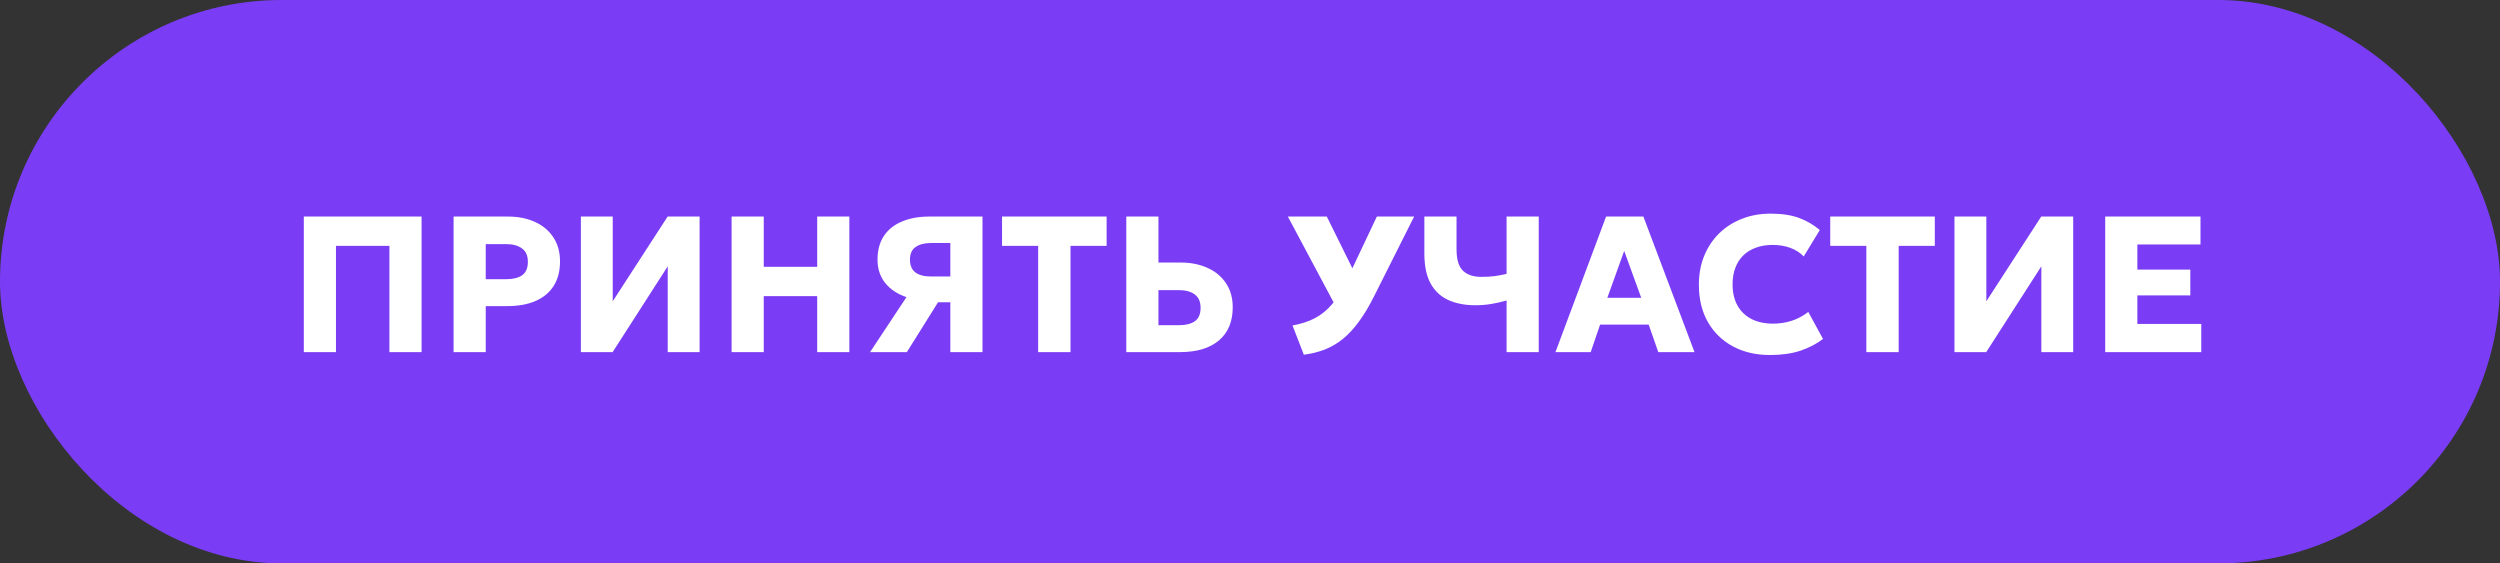
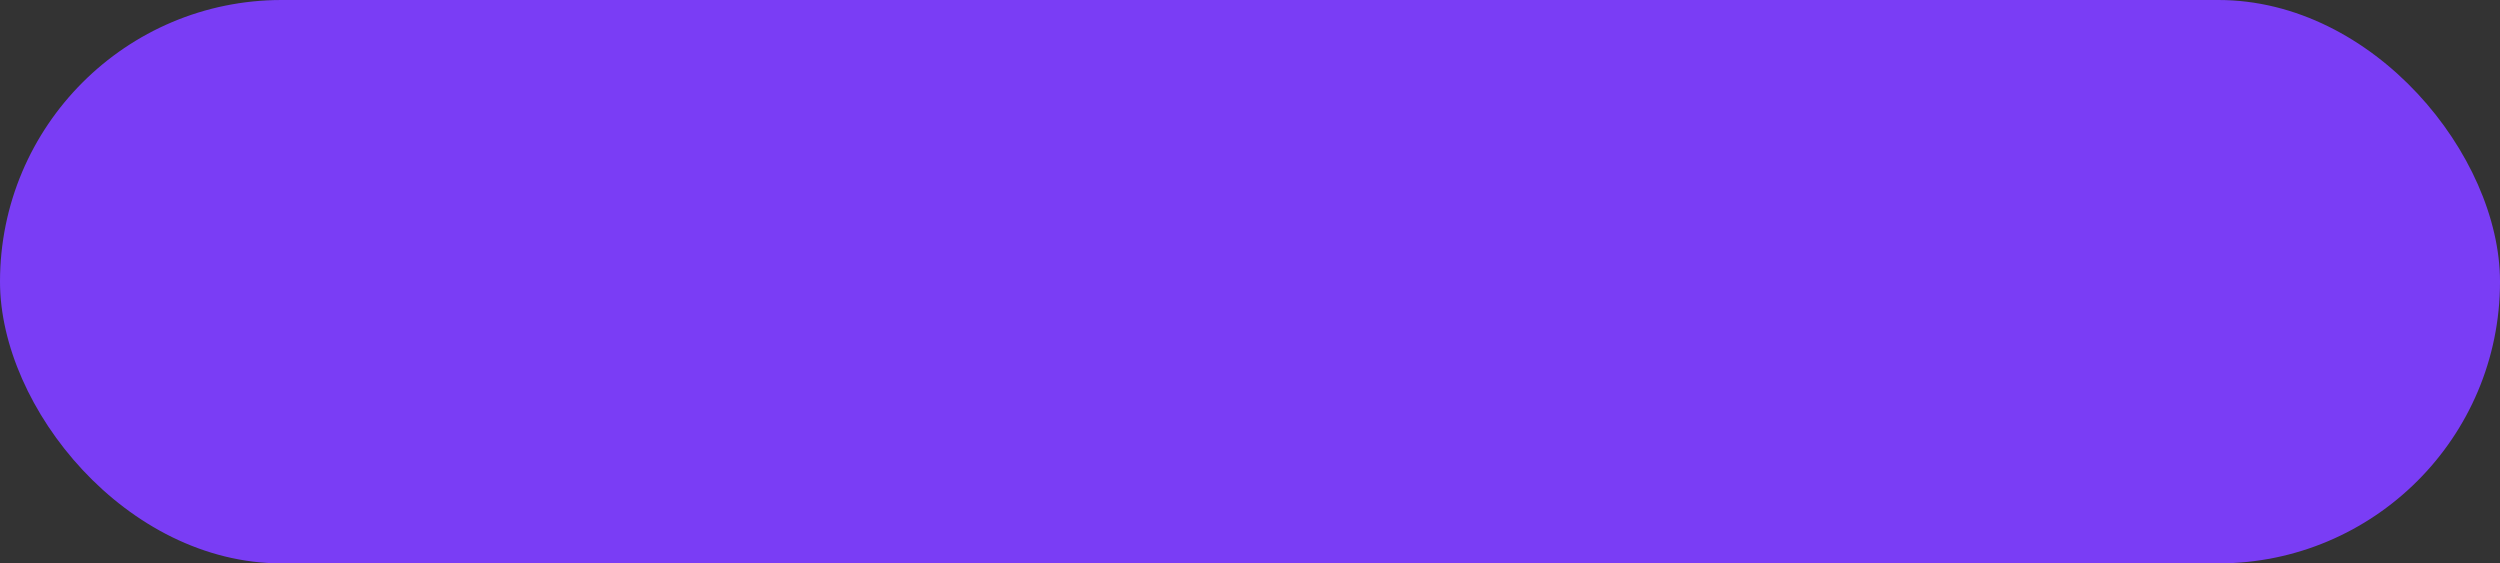
<svg xmlns="http://www.w3.org/2000/svg" width="142" height="32" viewBox="0 0 142 32" fill="none">
  <rect x="0" y="0" width="142" height="32" fill="#333333" stroke="none" />
  <rect width="142" height="32" rx="16" fill="#7A3DF5" />
-   <path d="M17.257 20V12.3H23.945V20H22.119V13.966H19.083V20H17.257ZM25.764 20V12.3H28.85C29.426 12.3 29.935 12.401 30.379 12.602C30.823 12.8 31.171 13.09 31.424 13.472C31.681 13.853 31.809 14.311 31.809 14.847C31.809 15.389 31.692 15.849 31.457 16.227C31.222 16.605 30.881 16.892 30.434 17.09C29.987 17.288 29.444 17.387 28.806 17.387H27.59V20H25.764ZM27.59 15.858H28.762C29.147 15.858 29.446 15.783 29.658 15.633C29.875 15.479 29.983 15.226 29.983 14.874C29.983 14.522 29.871 14.267 29.647 14.11C29.427 13.948 29.136 13.867 28.773 13.867H27.59V15.858ZM32.994 20V12.3H34.803V17.113L37.922 12.3H39.737V20H37.927V15.127L34.798 20H32.994ZM41.555 20V12.3H43.381V15.155H46.417V12.3H48.243V20H46.417V16.821H43.381V20H41.555ZM49.42 20L51.488 16.876C50.974 16.704 50.571 16.436 50.278 16.073C49.988 15.71 49.843 15.268 49.843 14.748C49.843 14.212 49.964 13.763 50.206 13.4C50.448 13.037 50.791 12.764 51.235 12.581C51.678 12.393 52.197 12.3 52.791 12.3H55.805V20H53.979V17.168H53.281L51.51 20H49.42ZM52.868 15.704H53.979V13.802H52.896C52.522 13.802 52.227 13.877 52.01 14.027C51.794 14.174 51.686 14.412 51.686 14.742C51.686 15.072 51.788 15.316 51.994 15.473C52.199 15.627 52.491 15.704 52.868 15.704ZM58.968 20V13.966H56.916V12.3H62.856V13.966H60.805V20H58.968ZM63.974 20V12.3H65.8V14.912H67.06C67.632 14.912 68.14 15.013 68.583 15.215C69.031 15.413 69.381 15.703 69.634 16.084C69.891 16.465 70.019 16.924 70.019 17.459C70.019 17.862 69.953 18.222 69.821 18.537C69.689 18.852 69.493 19.12 69.232 19.34C68.976 19.556 68.662 19.721 68.292 19.835C67.922 19.945 67.496 20 67.016 20H63.974ZM65.8 18.471H66.972C67.357 18.471 67.656 18.396 67.868 18.245C68.085 18.091 68.193 17.838 68.193 17.486C68.193 17.134 68.081 16.88 67.857 16.722C67.637 16.561 67.346 16.48 66.983 16.48H65.8V18.471ZM74.058 20.148L73.415 18.488C73.902 18.399 74.328 18.26 74.691 18.07C75.057 17.875 75.382 17.611 75.664 17.277C75.946 16.944 76.209 16.52 76.451 16.007L78.205 12.3H80.323L78.062 16.799C77.78 17.367 77.492 17.851 77.198 18.251C76.909 18.651 76.603 18.983 76.28 19.247C75.961 19.507 75.618 19.709 75.251 19.852C74.885 19.994 74.487 20.093 74.058 20.148ZM76.115 17.86L73.15 12.3H75.362L77.353 16.326L76.115 17.86ZM85.574 20V17.069C85.273 17.153 84.98 17.219 84.694 17.267C84.412 17.314 84.113 17.338 83.797 17.338C83.211 17.338 82.699 17.239 82.263 17.041C81.83 16.843 81.495 16.529 81.257 16.101C81.022 15.668 80.904 15.103 80.904 14.406V12.3H82.731V14.159C82.731 14.735 82.852 15.14 83.094 15.374C83.335 15.609 83.686 15.726 84.144 15.726C84.434 15.726 84.69 15.712 84.914 15.682C85.138 15.649 85.358 15.607 85.574 15.556V12.3H87.4V20H85.574ZM88.35 20L91.226 12.3H93.344L96.248 20H94.191L93.646 18.438H90.885L90.352 20H88.35ZM91.297 16.915H93.222L92.254 14.252L91.297 16.915ZM100.538 20.165C99.743 20.165 99.041 20.002 98.432 19.675C97.823 19.349 97.348 18.887 97.007 18.29C96.666 17.692 96.496 16.986 96.496 16.172C96.496 15.578 96.595 15.035 96.793 14.544C96.995 14.049 97.277 13.622 97.64 13.262C98.007 12.903 98.437 12.626 98.932 12.432C99.431 12.234 99.976 12.135 100.566 12.135C101.208 12.135 101.747 12.216 102.183 12.377C102.619 12.538 103.013 12.768 103.365 13.065L102.452 14.566C102.24 14.346 101.983 14.183 101.682 14.076C101.382 13.966 101.05 13.912 100.687 13.912C100.328 13.912 100.007 13.965 99.724 14.071C99.446 14.174 99.207 14.322 99.009 14.517C98.815 14.711 98.667 14.945 98.564 15.22C98.461 15.495 98.41 15.803 98.41 16.145C98.41 16.614 98.502 17.015 98.685 17.349C98.872 17.683 99.138 17.939 99.482 18.119C99.827 18.295 100.24 18.383 100.72 18.383C101.065 18.383 101.406 18.332 101.743 18.229C102.084 18.123 102.407 17.952 102.711 17.718L103.547 19.252C103.191 19.527 102.766 19.749 102.271 19.918C101.776 20.082 101.198 20.165 100.538 20.165ZM106.008 20V13.966H103.957V12.3H109.897V13.966H107.845V20H106.008ZM111.014 20V12.3H112.824V17.113L115.942 12.3H117.757V20H115.948V15.127L112.818 20H111.014ZM119.576 20V12.3H124.988V13.884H121.402V15.314H124.41V16.777H121.402V18.399H125.032V20H119.576Z" fill="white" />
</svg>